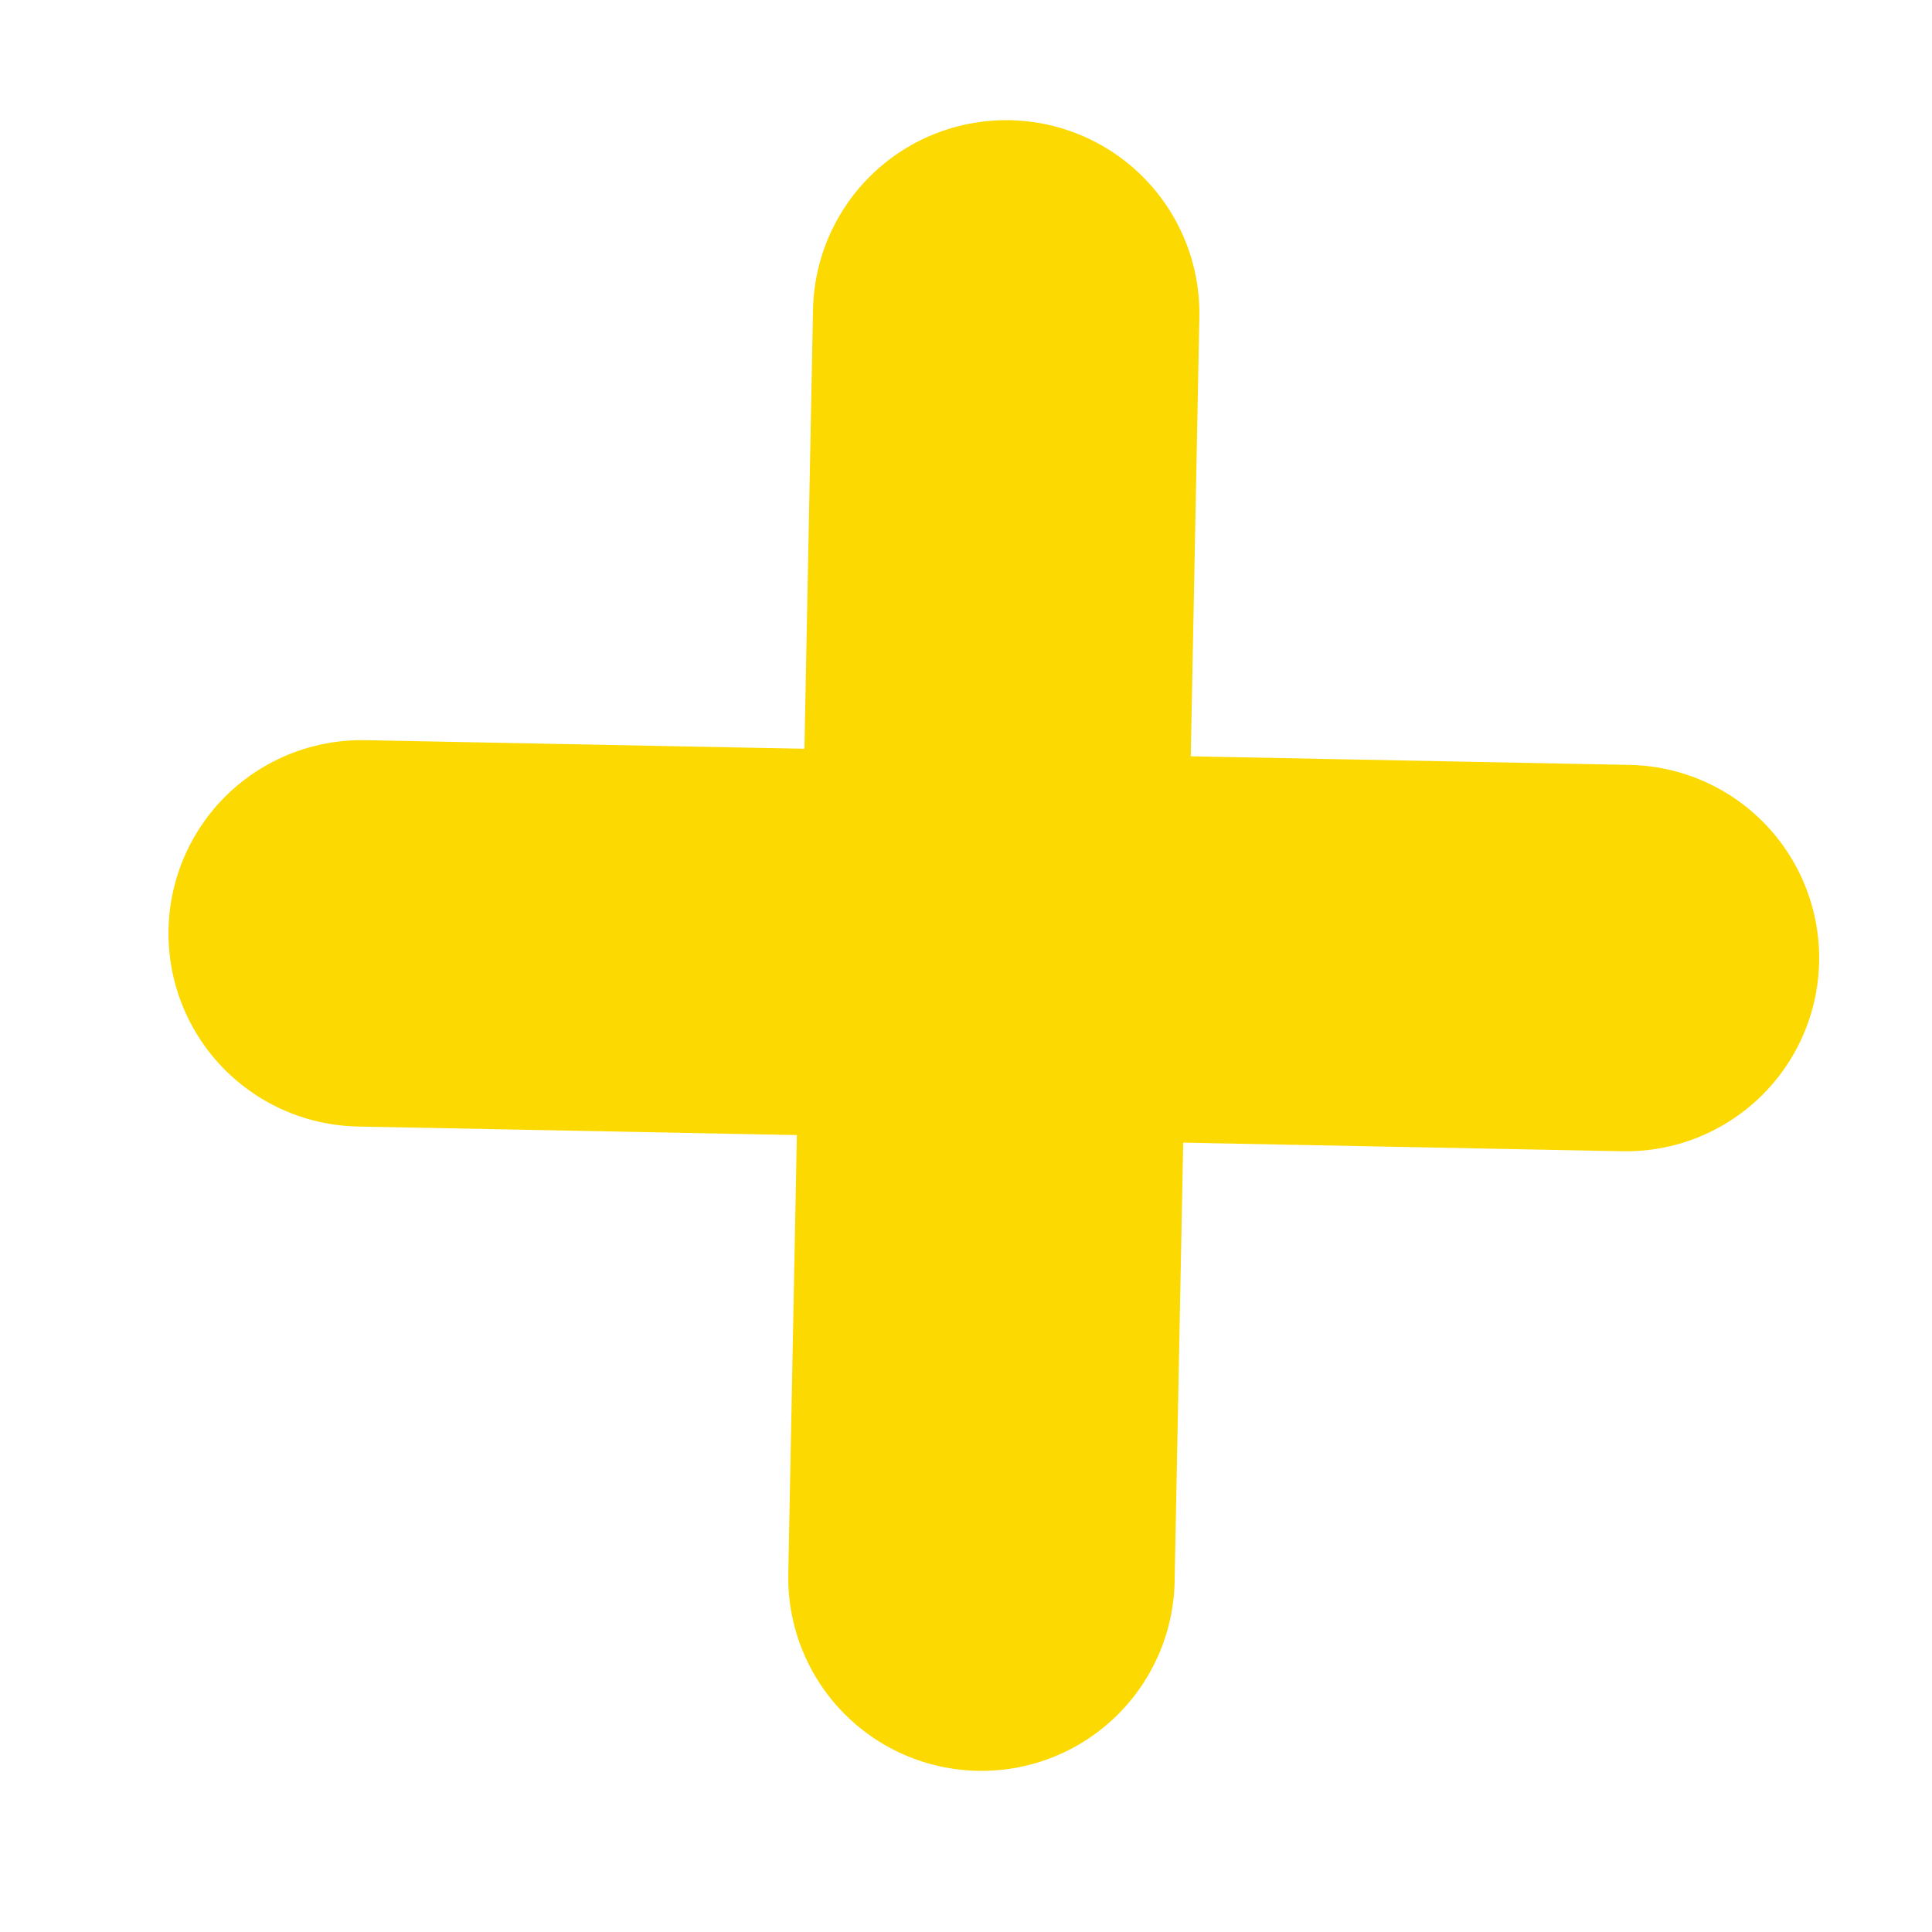
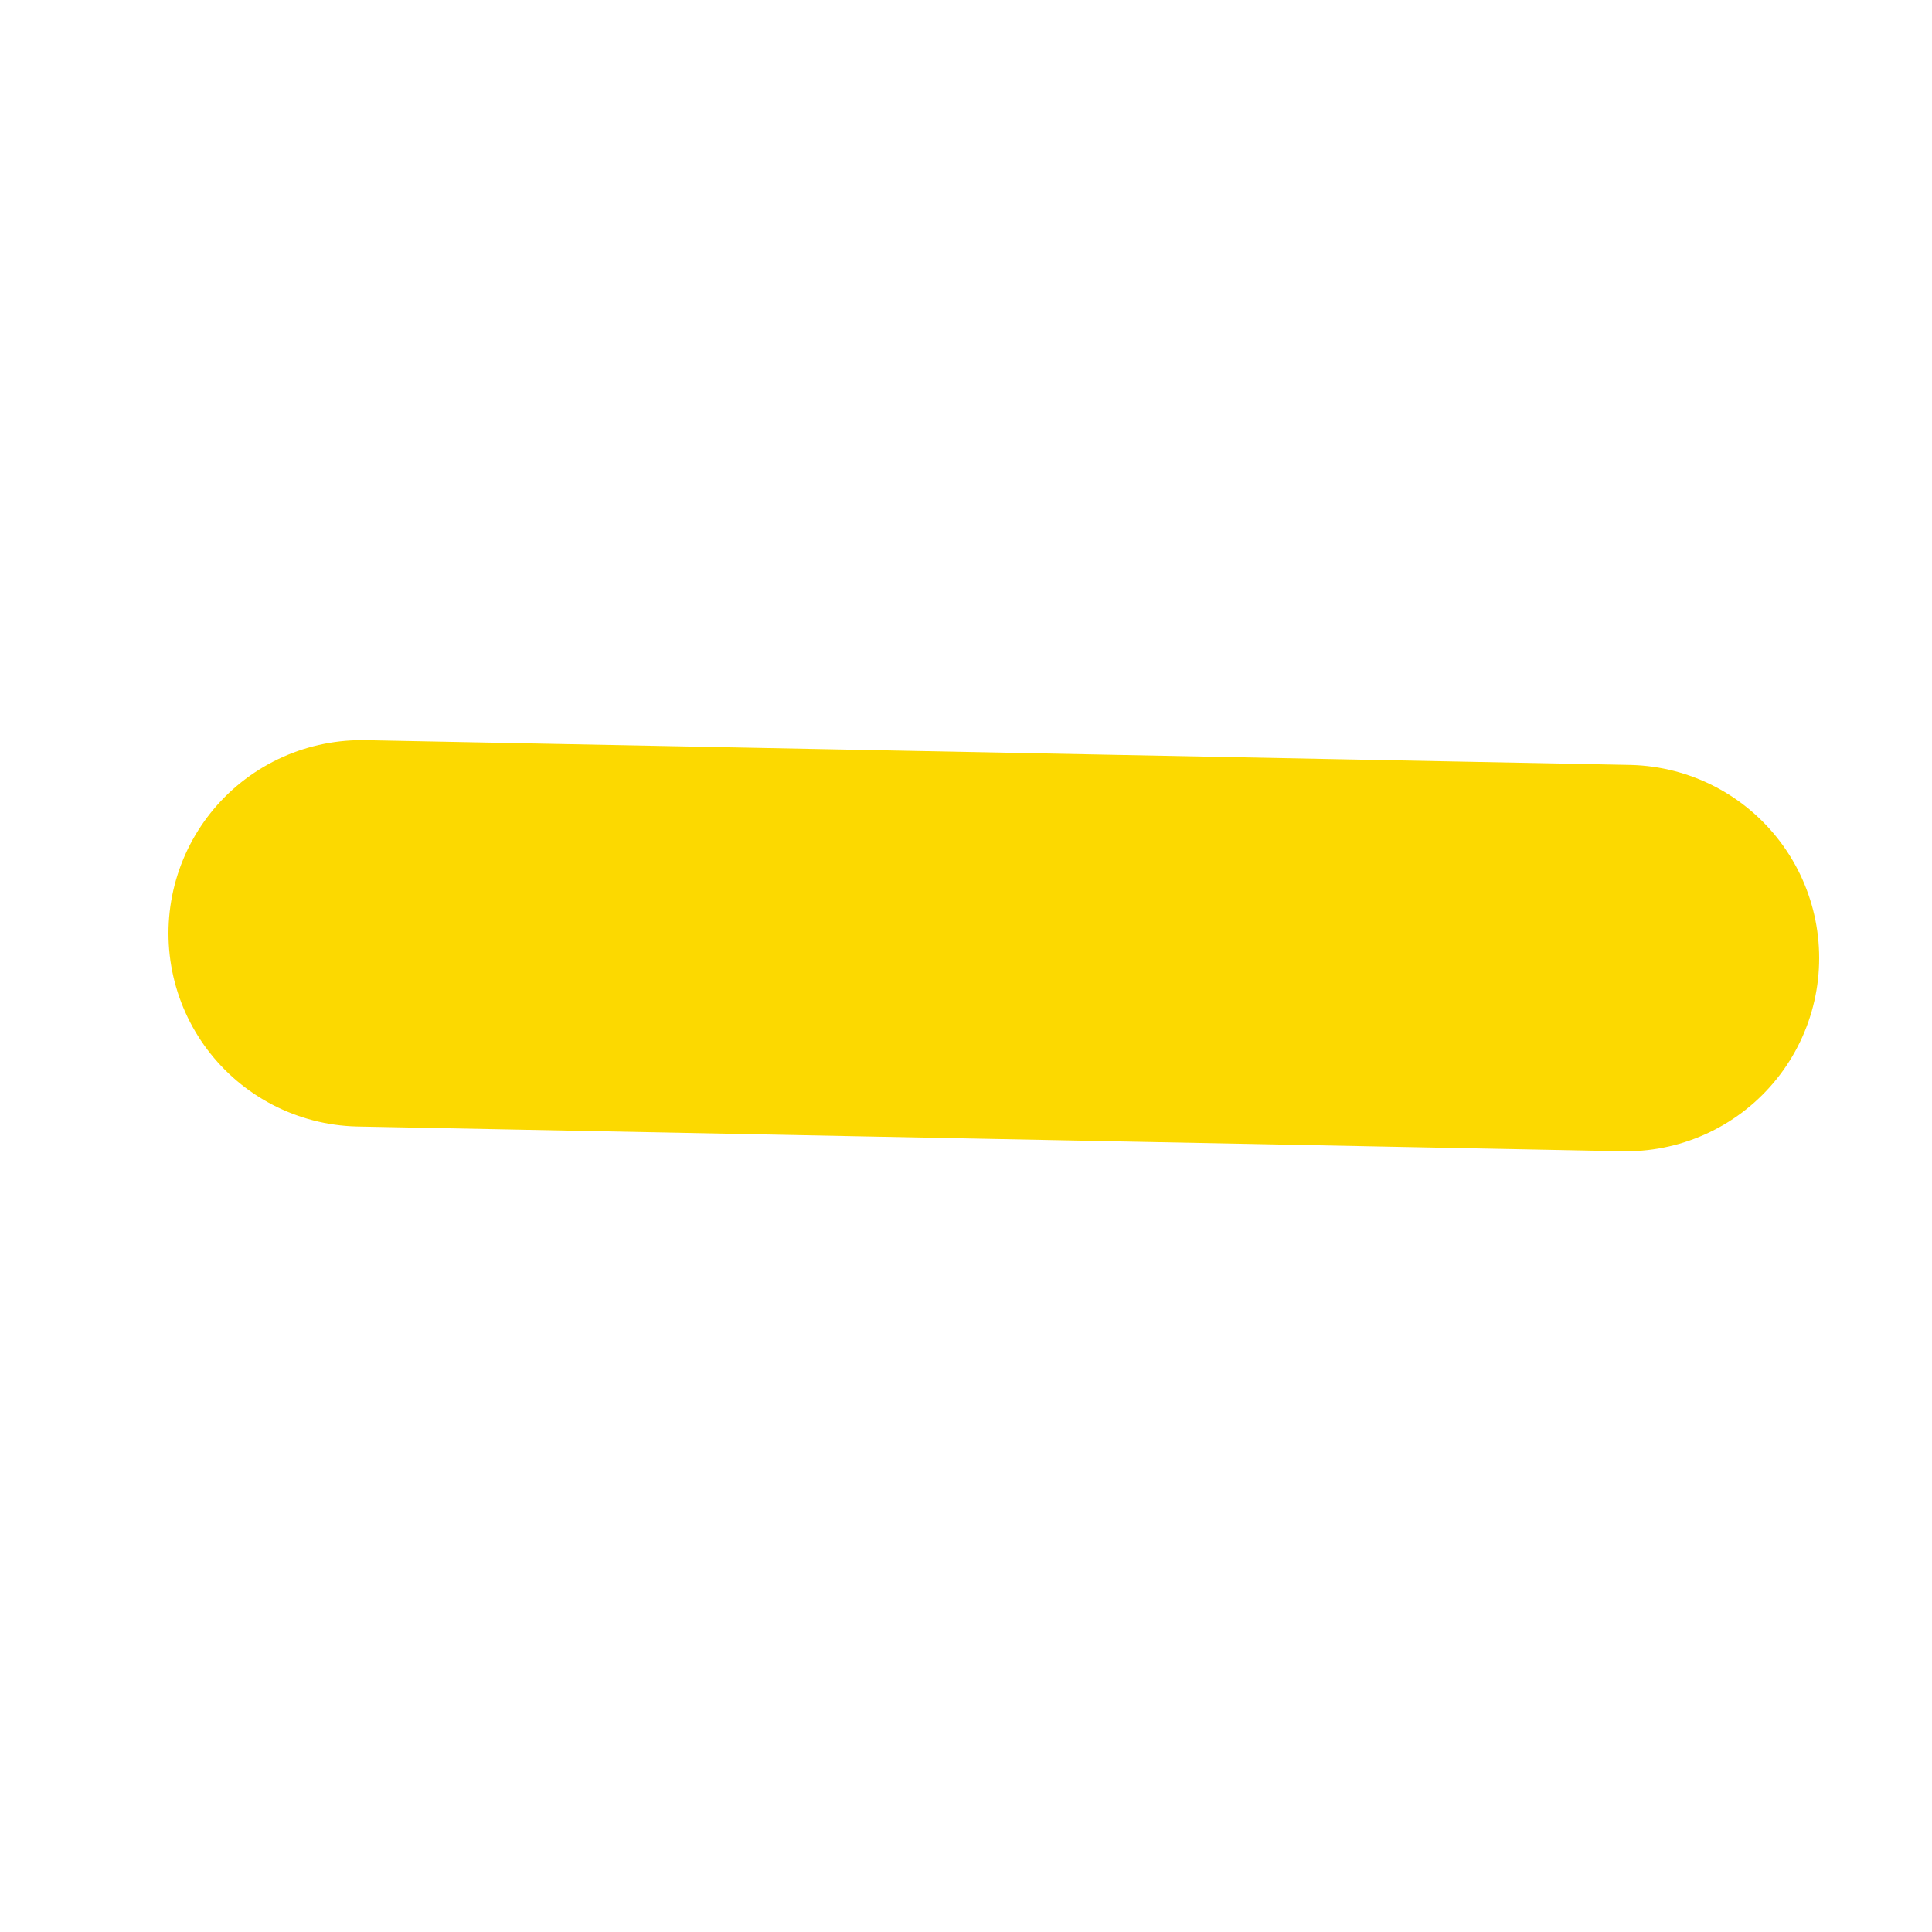
<svg xmlns="http://www.w3.org/2000/svg" width="10" height="10" viewBox="0 0 10 10" fill="none">
  <path d="M1.872 4.831L8.416 4.959" stroke="#FCD900" stroke-width="2" stroke-linecap="round" stroke-linejoin="round" />
-   <path d="M5.08 8.166L5.208 1.622" stroke="#FCD900" stroke-width="2" stroke-linecap="round" stroke-linejoin="round" />
</svg>